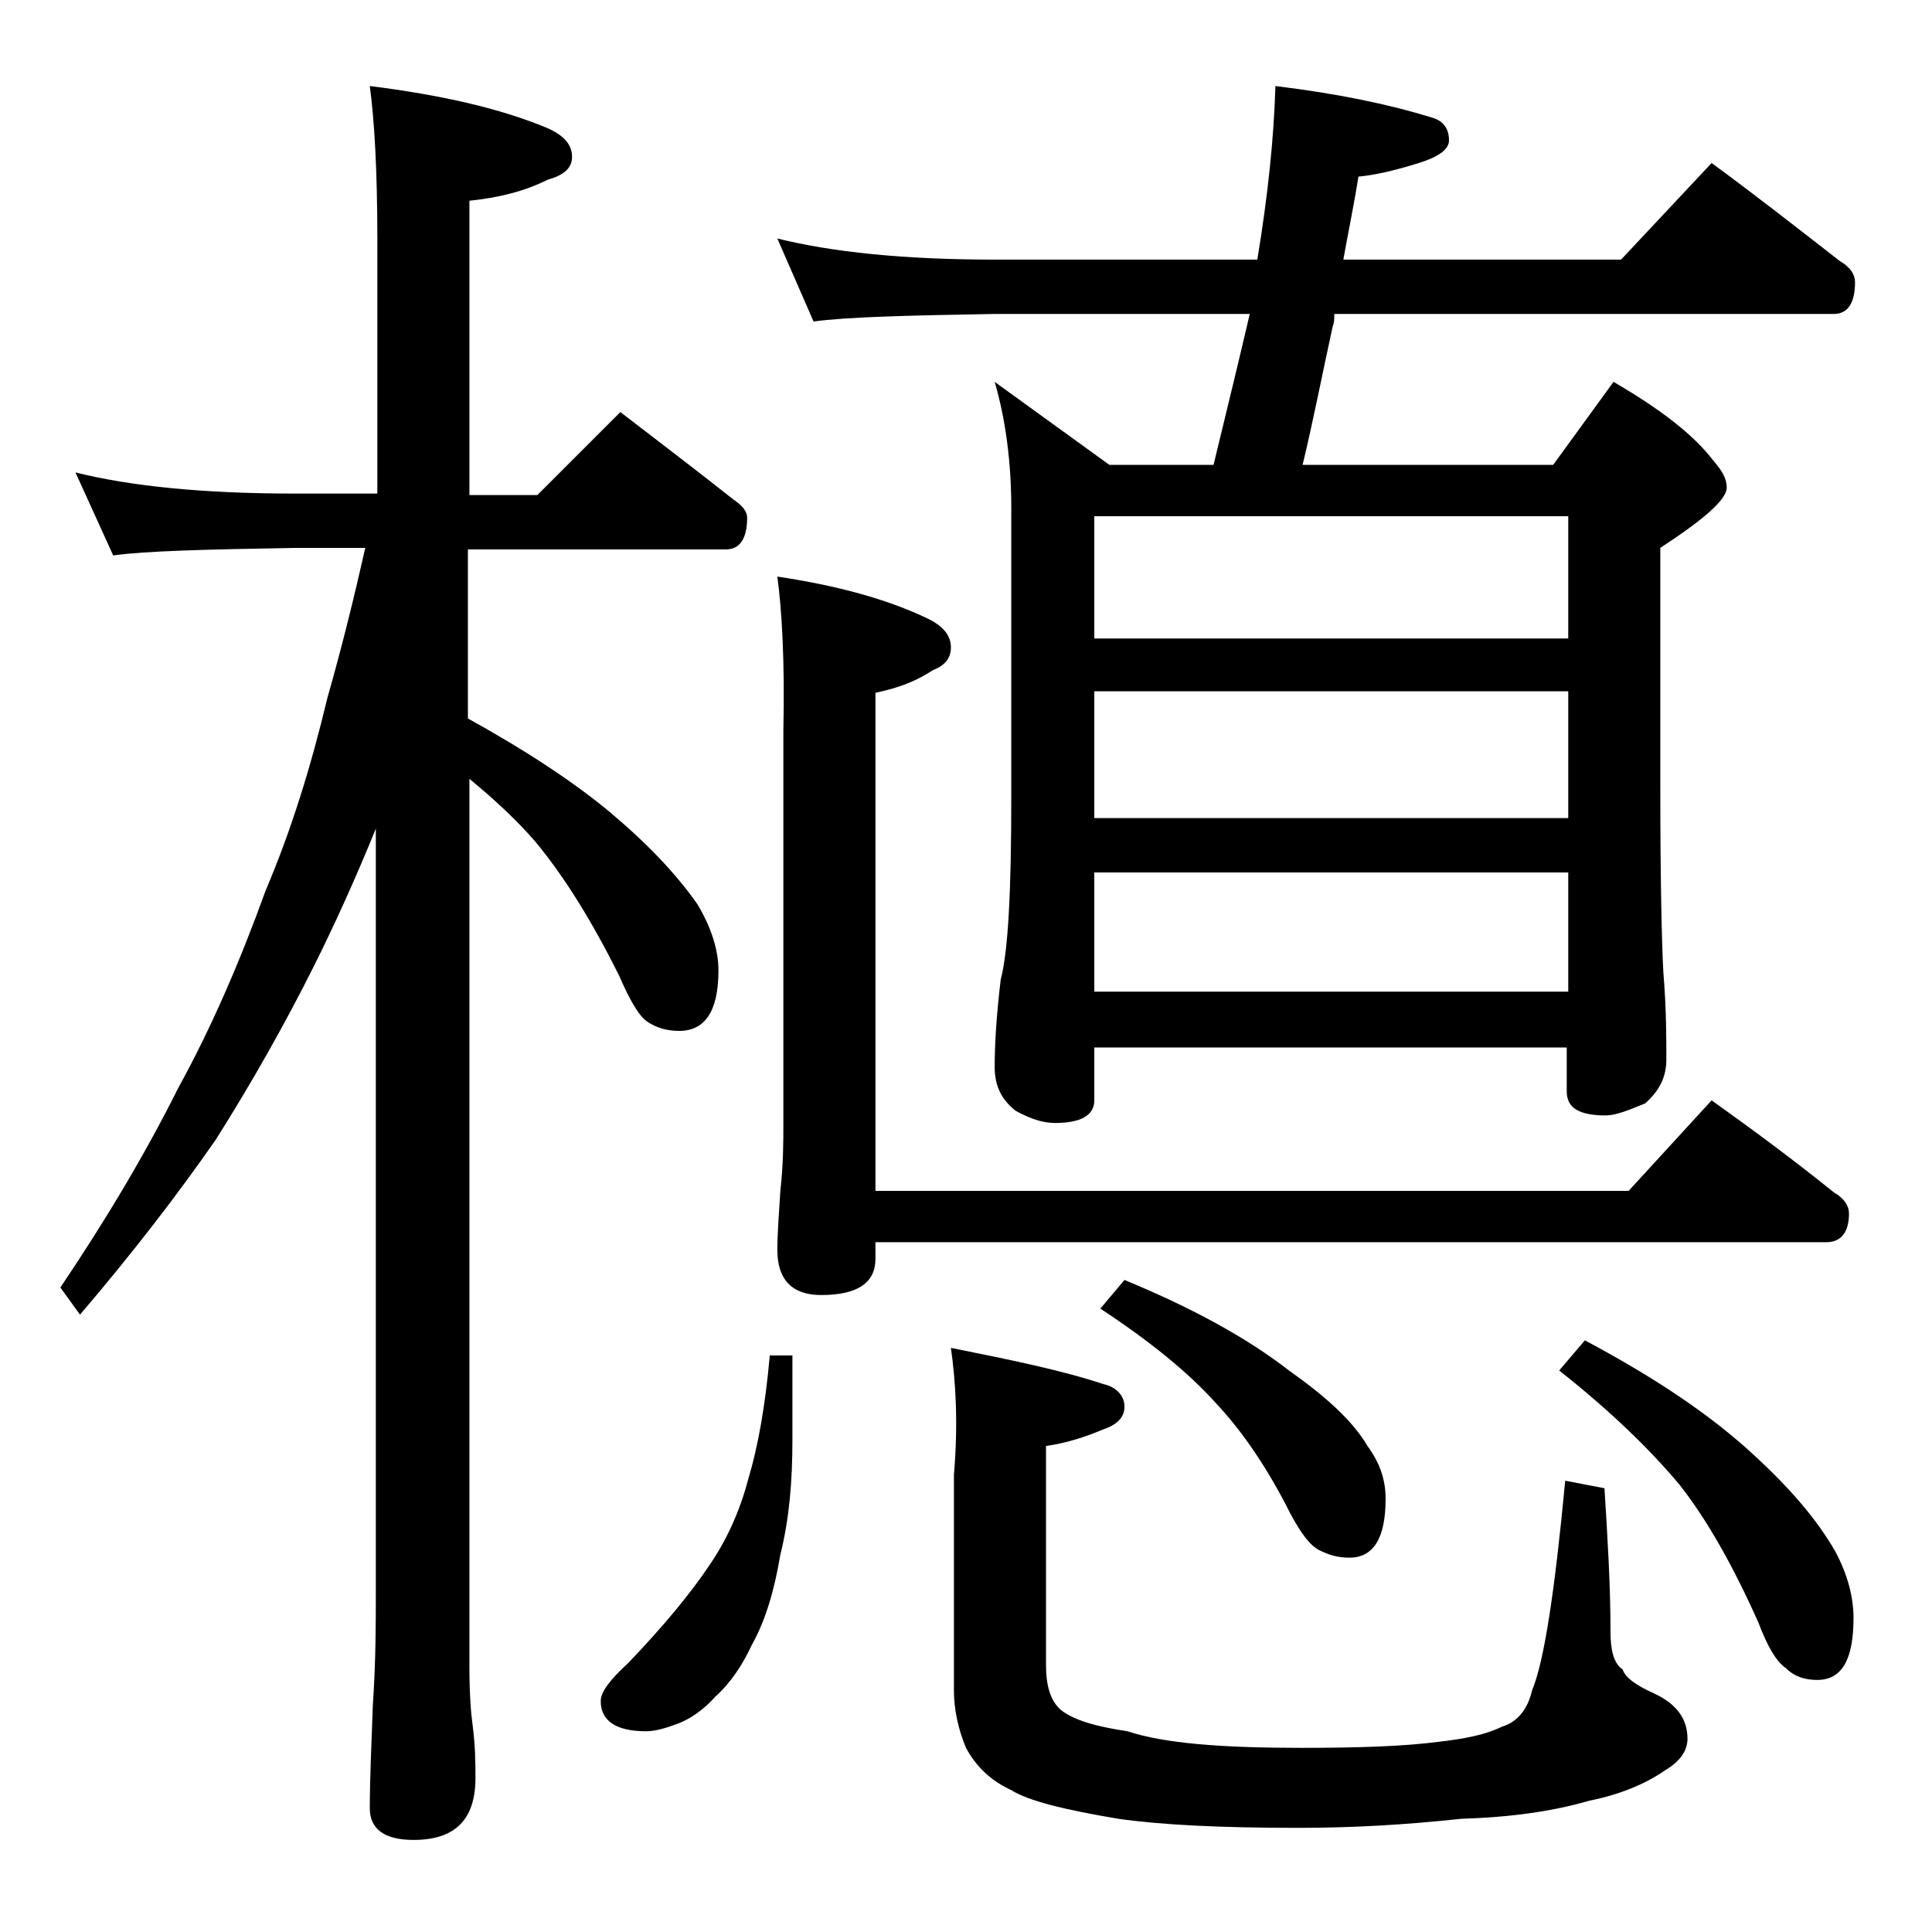
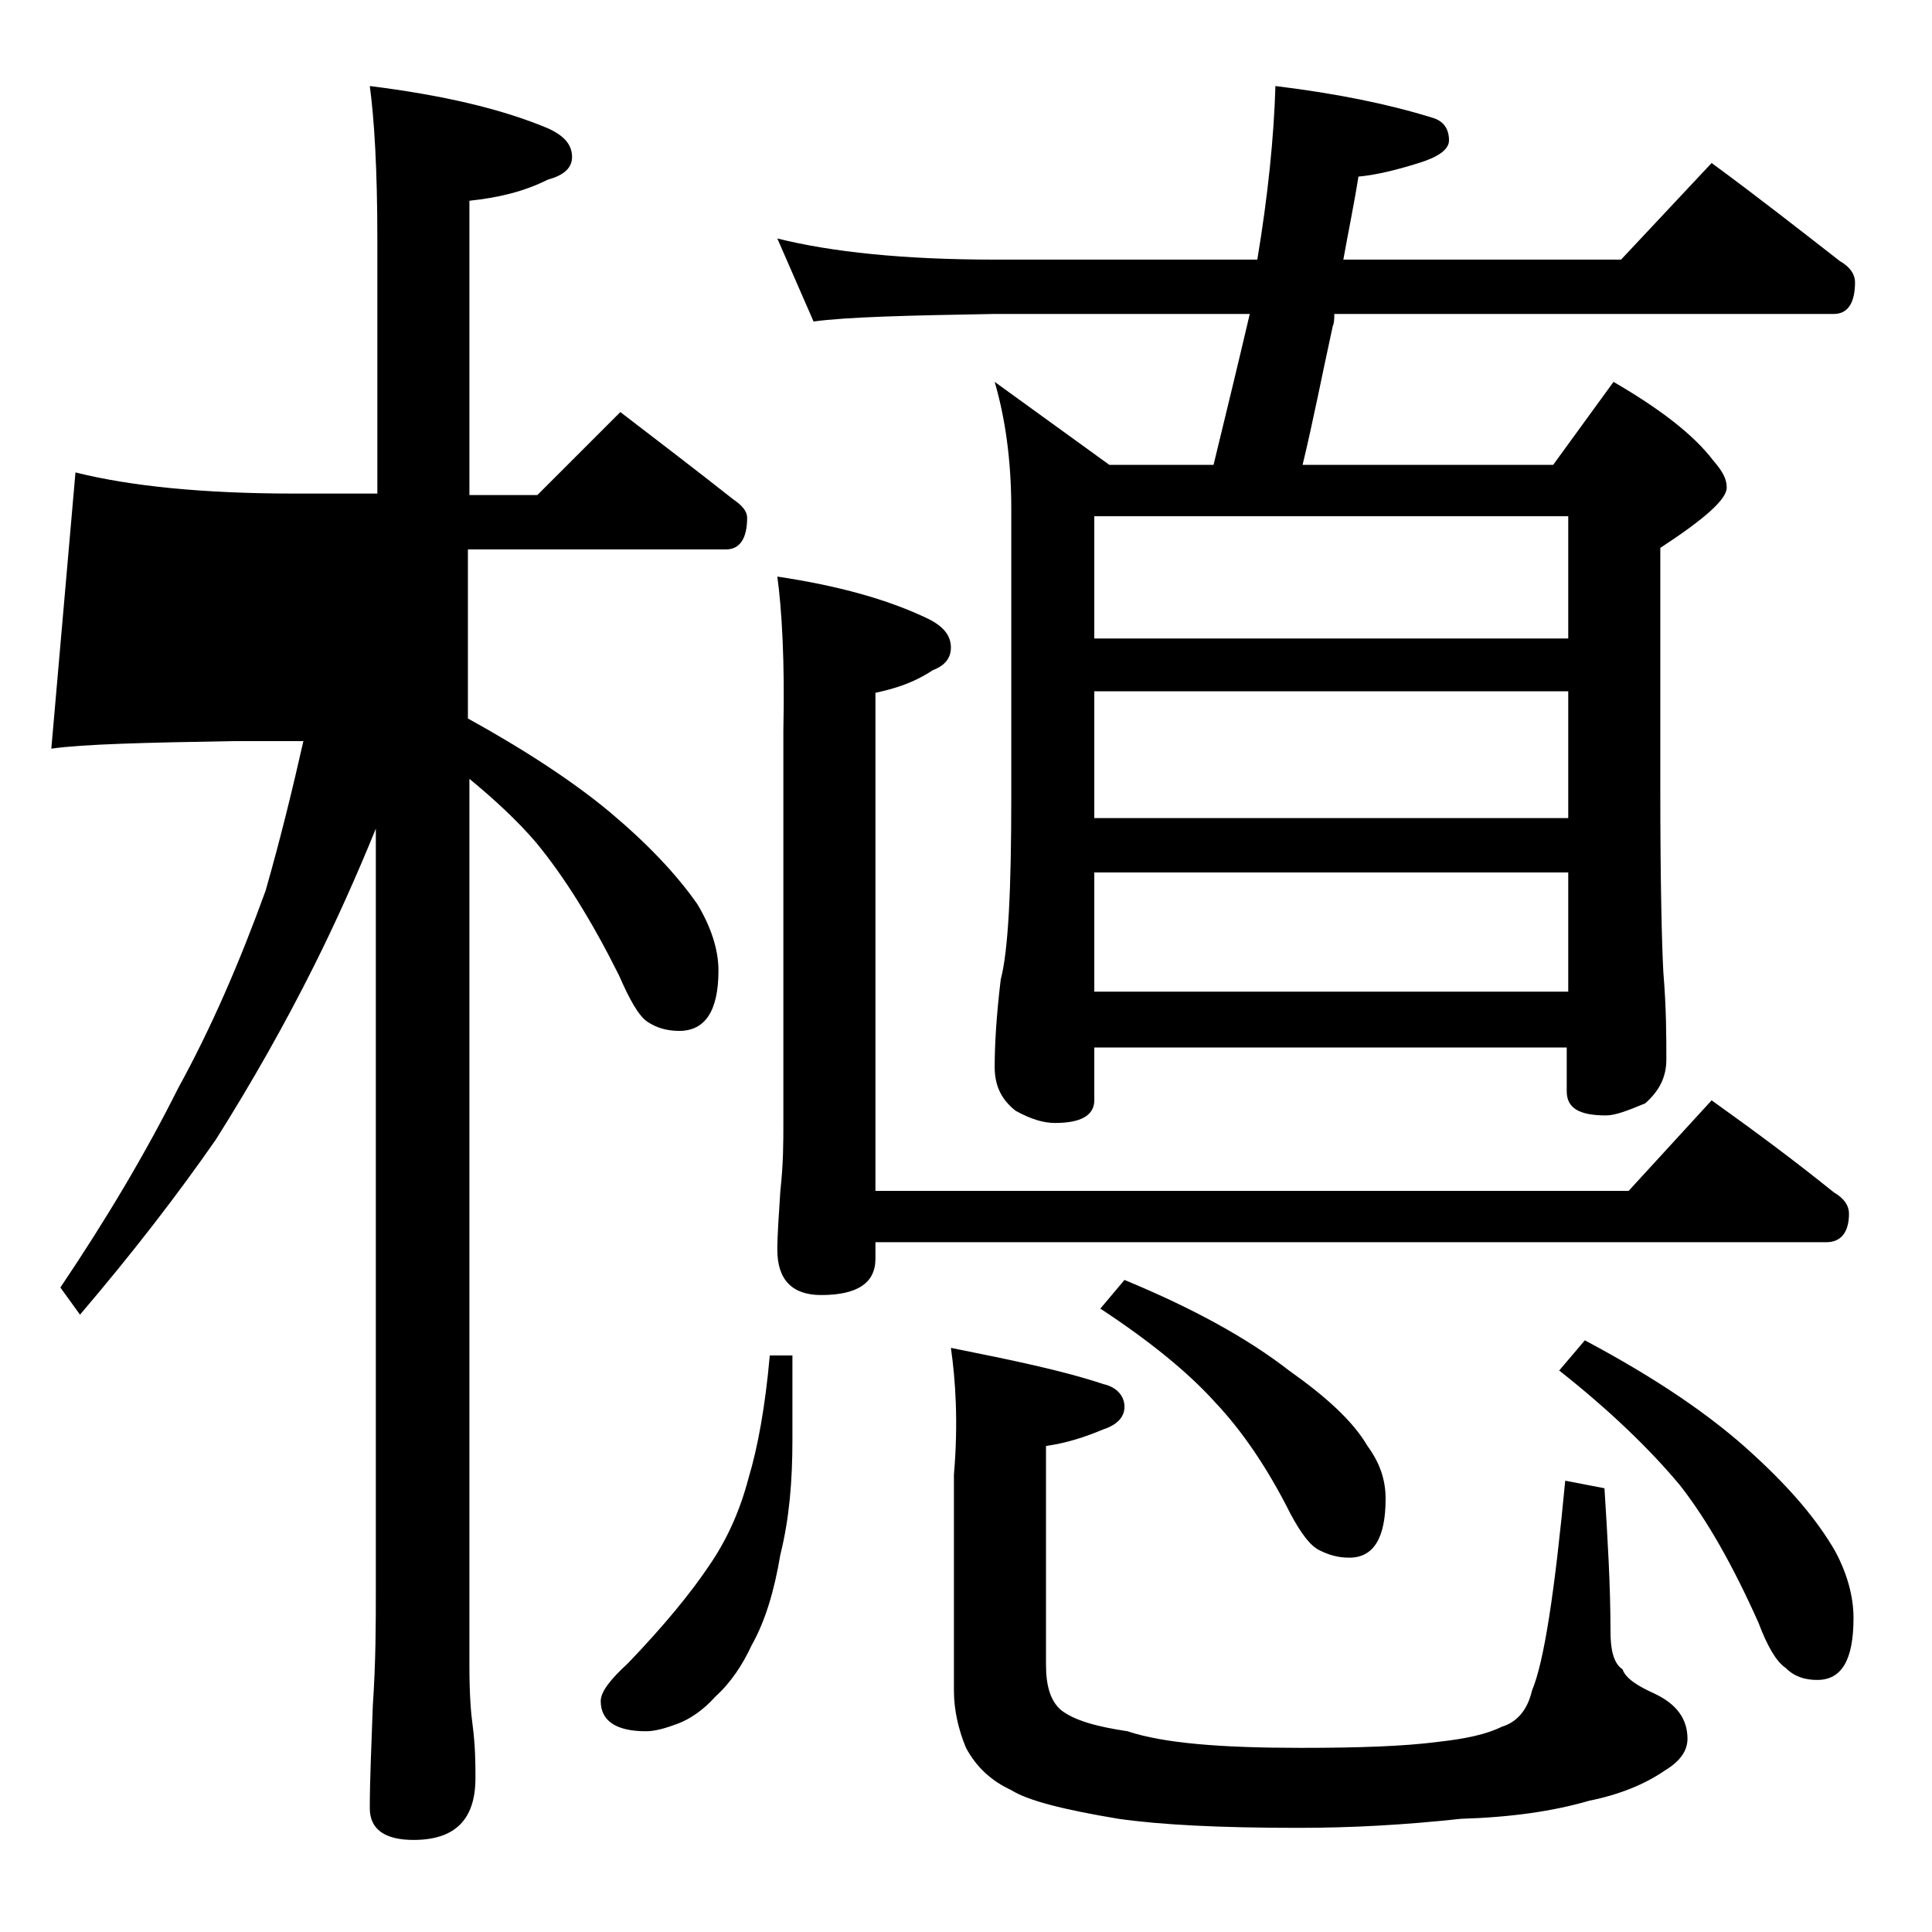
<svg xmlns="http://www.w3.org/2000/svg" version="1.1" id="Layer_1" x="0px" y="0px" viewBox="0 0 128 128" enable-background="new 0 0 128 128" xml:space="preserve">
-   <path d="M5,31.3c3.6,0.9,8.4,1.4,14.5,1.4H25V15.8c0-4.5-0.2-7.9-0.5-10.1c4.8,0.6,8.7,1.5,11.8,2.8c1.1,0.5,1.6,1.1,1.6,1.9  c0,0.7-0.5,1.2-1.6,1.5c-1.6,0.8-3.3,1.2-5.2,1.4v19.5h4.5l5.5-5.5c2.6,2,5.1,3.9,7.5,5.8c0.6,0.4,0.9,0.8,0.9,1.2  c0,1.4-0.5,2.1-1.4,2.1H31v11.2c3.8,2.1,7,4.2,9.4,6.2c2.5,2.1,4.4,4.1,5.8,6.1c0.9,1.5,1.4,3,1.4,4.4c0,2.7-0.9,4-2.6,4  c-0.8,0-1.5-0.2-2.1-0.6c-0.6-0.4-1.2-1.5-1.9-3.1c-1.8-3.6-3.6-6.5-5.5-8.8c-1.2-1.4-2.7-2.8-4.4-4.2v58.8c0,1.8,0.1,3.1,0.2,3.8  c0.2,1.5,0.2,2.7,0.2,3.6c0,2.8-1.4,4.1-4.1,4.1c-1.9,0-2.9-0.7-2.9-2.1c0-1.8,0.1-4,0.2-6.8c0.2-2.9,0.2-5.5,0.2-7.6V54.9  c-1.3,3.2-2.7,6.3-4.1,9.1c-1.9,3.8-4.1,7.7-6.5,11.5c-2.5,3.6-5.5,7.5-9,11.6L4,85.3c3.1-4.6,5.7-9,7.8-13.2  c2.2-4,4.1-8.4,5.8-13.1c1.7-4,3-8.2,4.1-12.8c1-3.5,1.8-6.8,2.5-9.9h-4.6c-5.9,0.1-10,0.2-12.1,0.5L5,31.3z M51,89.8h1.5v5.6  c0,2.7-0.2,5.2-0.8,7.6c-0.4,2.4-1,4.4-1.9,6c-0.6,1.3-1.4,2.5-2.4,3.4c-0.8,0.9-1.7,1.5-2.5,1.8c-0.8,0.3-1.5,0.5-2.1,0.5  c-2,0-3-0.7-3-2c0-0.6,0.6-1.4,1.8-2.5c2.4-2.5,4.2-4.7,5.4-6.5c1.1-1.6,2-3.5,2.6-5.8C50.2,95.9,50.7,93.2,51,89.8z M51.5,15.8  c3.6,0.9,8.4,1.4,14.4,1.4h17.4c0.7-4.2,1.1-8.1,1.2-11.5c4.1,0.5,7.5,1.2,10.4,2.1C95.6,8,96,8.5,96,9.3c0,0.6-0.7,1.1-2,1.5  c-1.6,0.5-2.9,0.8-4,0.9c-0.3,1.9-0.7,3.8-1,5.5h18.4l6-6.4c3,2.2,5.8,4.4,8.5,6.5c0.7,0.4,1,0.9,1,1.4c0,1.4-0.5,2.1-1.4,2.1H88.4  c0,0.3,0,0.6-0.1,0.8c-0.7,3.2-1.3,6.3-2,9.2h16.6l4-5.5c3.1,1.8,5.3,3.5,6.6,5.2c0.6,0.7,0.9,1.2,0.9,1.8c0,0.8-1.5,2.1-4.4,4v16  c0,6.2,0.1,10.2,0.2,12.1c0.2,2.4,0.2,4.3,0.2,5.8c0,1.2-0.5,2.1-1.4,2.9c-1.2,0.5-2,0.8-2.6,0.8c-1.8,0-2.6-0.5-2.6-1.6v-2.9H72.5  v3.5c0,1-0.9,1.5-2.6,1.5c-0.7,0-1.5-0.2-2.6-0.8c-0.9-0.7-1.4-1.6-1.4-2.9c0-1.4,0.1-3.3,0.4-5.8C66.8,63,67,59,67,52.8V33.7  c0-3.2-0.4-6-1.1-8.4l7.6,5.5h6.9c0.9-3.7,1.7-7,2.4-10H65.9c-5.8,0.1-9.8,0.2-12,0.5L51.5,15.8z M51.5,38.2c4,0.6,7.3,1.5,10,2.8  c1,0.5,1.5,1.1,1.5,1.9c0,0.7-0.4,1.2-1.2,1.5c-1.2,0.8-2.4,1.2-3.8,1.5v33h49.9l5.5-6c2.8,2,5.5,4,8.1,6.1c0.7,0.4,1,0.9,1,1.4  c0,1.2-0.5,1.9-1.5,1.9H58v1.1c0,1.6-1.2,2.4-3.6,2.4c-1.9,0-2.9-1-2.9-3c0-1,0.1-2.3,0.2-3.9c0.2-1.8,0.2-3.2,0.2-4.5v-26  C52,43.8,51.8,40.4,51.5,38.2z M63,89.3c4,0.8,7.4,1.5,10.1,2.4c0.9,0.2,1.4,0.8,1.4,1.5s-0.5,1.2-1.4,1.5c-1.2,0.5-2.4,0.9-3.8,1.1  v14.5c0,1.4,0.3,2.4,1,3c0.9,0.7,2.4,1.1,4.4,1.4c2.4,0.8,6.2,1.1,11.5,1.1c3.8,0,6.8-0.1,9.1-0.4c1.8-0.2,3.2-0.5,4.2-1  c1-0.3,1.7-1.1,2-2.4c0.8-1.9,1.5-6.5,2.2-13.9l2.6,0.5c0.2,3.2,0.4,6.4,0.4,9.5c0,1.2,0.2,2.1,0.8,2.5c0.2,0.6,1,1.1,2.1,1.6  c1.5,0.7,2.2,1.7,2.2,3c0,0.8-0.5,1.5-1.5,2.1c-1.3,0.9-3,1.6-5,2c-2.4,0.7-5.2,1.1-8.5,1.2c-3.7,0.4-7.2,0.6-10.8,0.6  c-5.2,0-9.1-0.2-11.9-0.6c-3.6-0.6-6-1.2-7.1-1.9c-1.3-0.6-2.3-1.5-3-2.8c-0.5-1.2-0.8-2.5-0.8-3.8V97.7  C63.5,94.2,63.3,91.4,63,89.3z M72.5,42.3h31.4v-8.1H72.5V42.3z M72.5,54.2h31.4v-8.4H72.5V54.2z M72.5,65.7h31.4v-7.9H72.5V65.7z   M74.5,84.8c4.6,1.9,8.2,3.9,10.9,6c2.4,1.7,4.2,3.3,5.2,5c0.8,1.1,1.2,2.2,1.2,3.5c0,2.6-0.8,3.9-2.4,3.9c-0.8,0-1.4-0.2-2-0.5  c-0.6-0.3-1.2-1.1-1.9-2.4c-1.5-3-3.2-5.5-5-7.4c-1.8-2-4.4-4.1-7.6-6.2L74.5,84.8z M105,88.8c4.7,2.5,8.4,5,11.2,7.6  c2.4,2.2,4.2,4.3,5.4,6.4c0.8,1.5,1.2,3,1.2,4.4c0,2.8-0.8,4.1-2.4,4.1c-0.8,0-1.5-0.2-2.1-0.8c-0.6-0.4-1.2-1.4-1.8-3  c-1.7-3.8-3.4-6.8-5.2-9.1c-2-2.4-4.7-5-8-7.6L105,88.8z" />
+   <path d="M5,31.3c3.6,0.9,8.4,1.4,14.5,1.4H25V15.8c0-4.5-0.2-7.9-0.5-10.1c4.8,0.6,8.7,1.5,11.8,2.8c1.1,0.5,1.6,1.1,1.6,1.9  c0,0.7-0.5,1.2-1.6,1.5c-1.6,0.8-3.3,1.2-5.2,1.4v19.5h4.5l5.5-5.5c2.6,2,5.1,3.9,7.5,5.8c0.6,0.4,0.9,0.8,0.9,1.2  c0,1.4-0.5,2.1-1.4,2.1H31v11.2c3.8,2.1,7,4.2,9.4,6.2c2.5,2.1,4.4,4.1,5.8,6.1c0.9,1.5,1.4,3,1.4,4.4c0,2.7-0.9,4-2.6,4  c-0.8,0-1.5-0.2-2.1-0.6c-0.6-0.4-1.2-1.5-1.9-3.1c-1.8-3.6-3.6-6.5-5.5-8.8c-1.2-1.4-2.7-2.8-4.4-4.2v58.8c0,1.8,0.1,3.1,0.2,3.8  c0.2,1.5,0.2,2.7,0.2,3.6c0,2.8-1.4,4.1-4.1,4.1c-1.9,0-2.9-0.7-2.9-2.1c0-1.8,0.1-4,0.2-6.8c0.2-2.9,0.2-5.5,0.2-7.6V54.9  c-1.3,3.2-2.7,6.3-4.1,9.1c-1.9,3.8-4.1,7.7-6.5,11.5c-2.5,3.6-5.5,7.5-9,11.6L4,85.3c3.1-4.6,5.7-9,7.8-13.2  c2.2-4,4.1-8.4,5.8-13.1c1-3.5,1.8-6.8,2.5-9.9h-4.6c-5.9,0.1-10,0.2-12.1,0.5L5,31.3z M51,89.8h1.5v5.6  c0,2.7-0.2,5.2-0.8,7.6c-0.4,2.4-1,4.4-1.9,6c-0.6,1.3-1.4,2.5-2.4,3.4c-0.8,0.9-1.7,1.5-2.5,1.8c-0.8,0.3-1.5,0.5-2.1,0.5  c-2,0-3-0.7-3-2c0-0.6,0.6-1.4,1.8-2.5c2.4-2.5,4.2-4.7,5.4-6.5c1.1-1.6,2-3.5,2.6-5.8C50.2,95.9,50.7,93.2,51,89.8z M51.5,15.8  c3.6,0.9,8.4,1.4,14.4,1.4h17.4c0.7-4.2,1.1-8.1,1.2-11.5c4.1,0.5,7.5,1.2,10.4,2.1C95.6,8,96,8.5,96,9.3c0,0.6-0.7,1.1-2,1.5  c-1.6,0.5-2.9,0.8-4,0.9c-0.3,1.9-0.7,3.8-1,5.5h18.4l6-6.4c3,2.2,5.8,4.4,8.5,6.5c0.7,0.4,1,0.9,1,1.4c0,1.4-0.5,2.1-1.4,2.1H88.4  c0,0.3,0,0.6-0.1,0.8c-0.7,3.2-1.3,6.3-2,9.2h16.6l4-5.5c3.1,1.8,5.3,3.5,6.6,5.2c0.6,0.7,0.9,1.2,0.9,1.8c0,0.8-1.5,2.1-4.4,4v16  c0,6.2,0.1,10.2,0.2,12.1c0.2,2.4,0.2,4.3,0.2,5.8c0,1.2-0.5,2.1-1.4,2.9c-1.2,0.5-2,0.8-2.6,0.8c-1.8,0-2.6-0.5-2.6-1.6v-2.9H72.5  v3.5c0,1-0.9,1.5-2.6,1.5c-0.7,0-1.5-0.2-2.6-0.8c-0.9-0.7-1.4-1.6-1.4-2.9c0-1.4,0.1-3.3,0.4-5.8C66.8,63,67,59,67,52.8V33.7  c0-3.2-0.4-6-1.1-8.4l7.6,5.5h6.9c0.9-3.7,1.7-7,2.4-10H65.9c-5.8,0.1-9.8,0.2-12,0.5L51.5,15.8z M51.5,38.2c4,0.6,7.3,1.5,10,2.8  c1,0.5,1.5,1.1,1.5,1.9c0,0.7-0.4,1.2-1.2,1.5c-1.2,0.8-2.4,1.2-3.8,1.5v33h49.9l5.5-6c2.8,2,5.5,4,8.1,6.1c0.7,0.4,1,0.9,1,1.4  c0,1.2-0.5,1.9-1.5,1.9H58v1.1c0,1.6-1.2,2.4-3.6,2.4c-1.9,0-2.9-1-2.9-3c0-1,0.1-2.3,0.2-3.9c0.2-1.8,0.2-3.2,0.2-4.5v-26  C52,43.8,51.8,40.4,51.5,38.2z M63,89.3c4,0.8,7.4,1.5,10.1,2.4c0.9,0.2,1.4,0.8,1.4,1.5s-0.5,1.2-1.4,1.5c-1.2,0.5-2.4,0.9-3.8,1.1  v14.5c0,1.4,0.3,2.4,1,3c0.9,0.7,2.4,1.1,4.4,1.4c2.4,0.8,6.2,1.1,11.5,1.1c3.8,0,6.8-0.1,9.1-0.4c1.8-0.2,3.2-0.5,4.2-1  c1-0.3,1.7-1.1,2-2.4c0.8-1.9,1.5-6.5,2.2-13.9l2.6,0.5c0.2,3.2,0.4,6.4,0.4,9.5c0,1.2,0.2,2.1,0.8,2.5c0.2,0.6,1,1.1,2.1,1.6  c1.5,0.7,2.2,1.7,2.2,3c0,0.8-0.5,1.5-1.5,2.1c-1.3,0.9-3,1.6-5,2c-2.4,0.7-5.2,1.1-8.5,1.2c-3.7,0.4-7.2,0.6-10.8,0.6  c-5.2,0-9.1-0.2-11.9-0.6c-3.6-0.6-6-1.2-7.1-1.9c-1.3-0.6-2.3-1.5-3-2.8c-0.5-1.2-0.8-2.5-0.8-3.8V97.7  C63.5,94.2,63.3,91.4,63,89.3z M72.5,42.3h31.4v-8.1H72.5V42.3z M72.5,54.2h31.4v-8.4H72.5V54.2z M72.5,65.7h31.4v-7.9H72.5V65.7z   M74.5,84.8c4.6,1.9,8.2,3.9,10.9,6c2.4,1.7,4.2,3.3,5.2,5c0.8,1.1,1.2,2.2,1.2,3.5c0,2.6-0.8,3.9-2.4,3.9c-0.8,0-1.4-0.2-2-0.5  c-0.6-0.3-1.2-1.1-1.9-2.4c-1.5-3-3.2-5.5-5-7.4c-1.8-2-4.4-4.1-7.6-6.2L74.5,84.8z M105,88.8c4.7,2.5,8.4,5,11.2,7.6  c2.4,2.2,4.2,4.3,5.4,6.4c0.8,1.5,1.2,3,1.2,4.4c0,2.8-0.8,4.1-2.4,4.1c-0.8,0-1.5-0.2-2.1-0.8c-0.6-0.4-1.2-1.4-1.8-3  c-1.7-3.8-3.4-6.8-5.2-9.1c-2-2.4-4.7-5-8-7.6L105,88.8z" />
</svg>